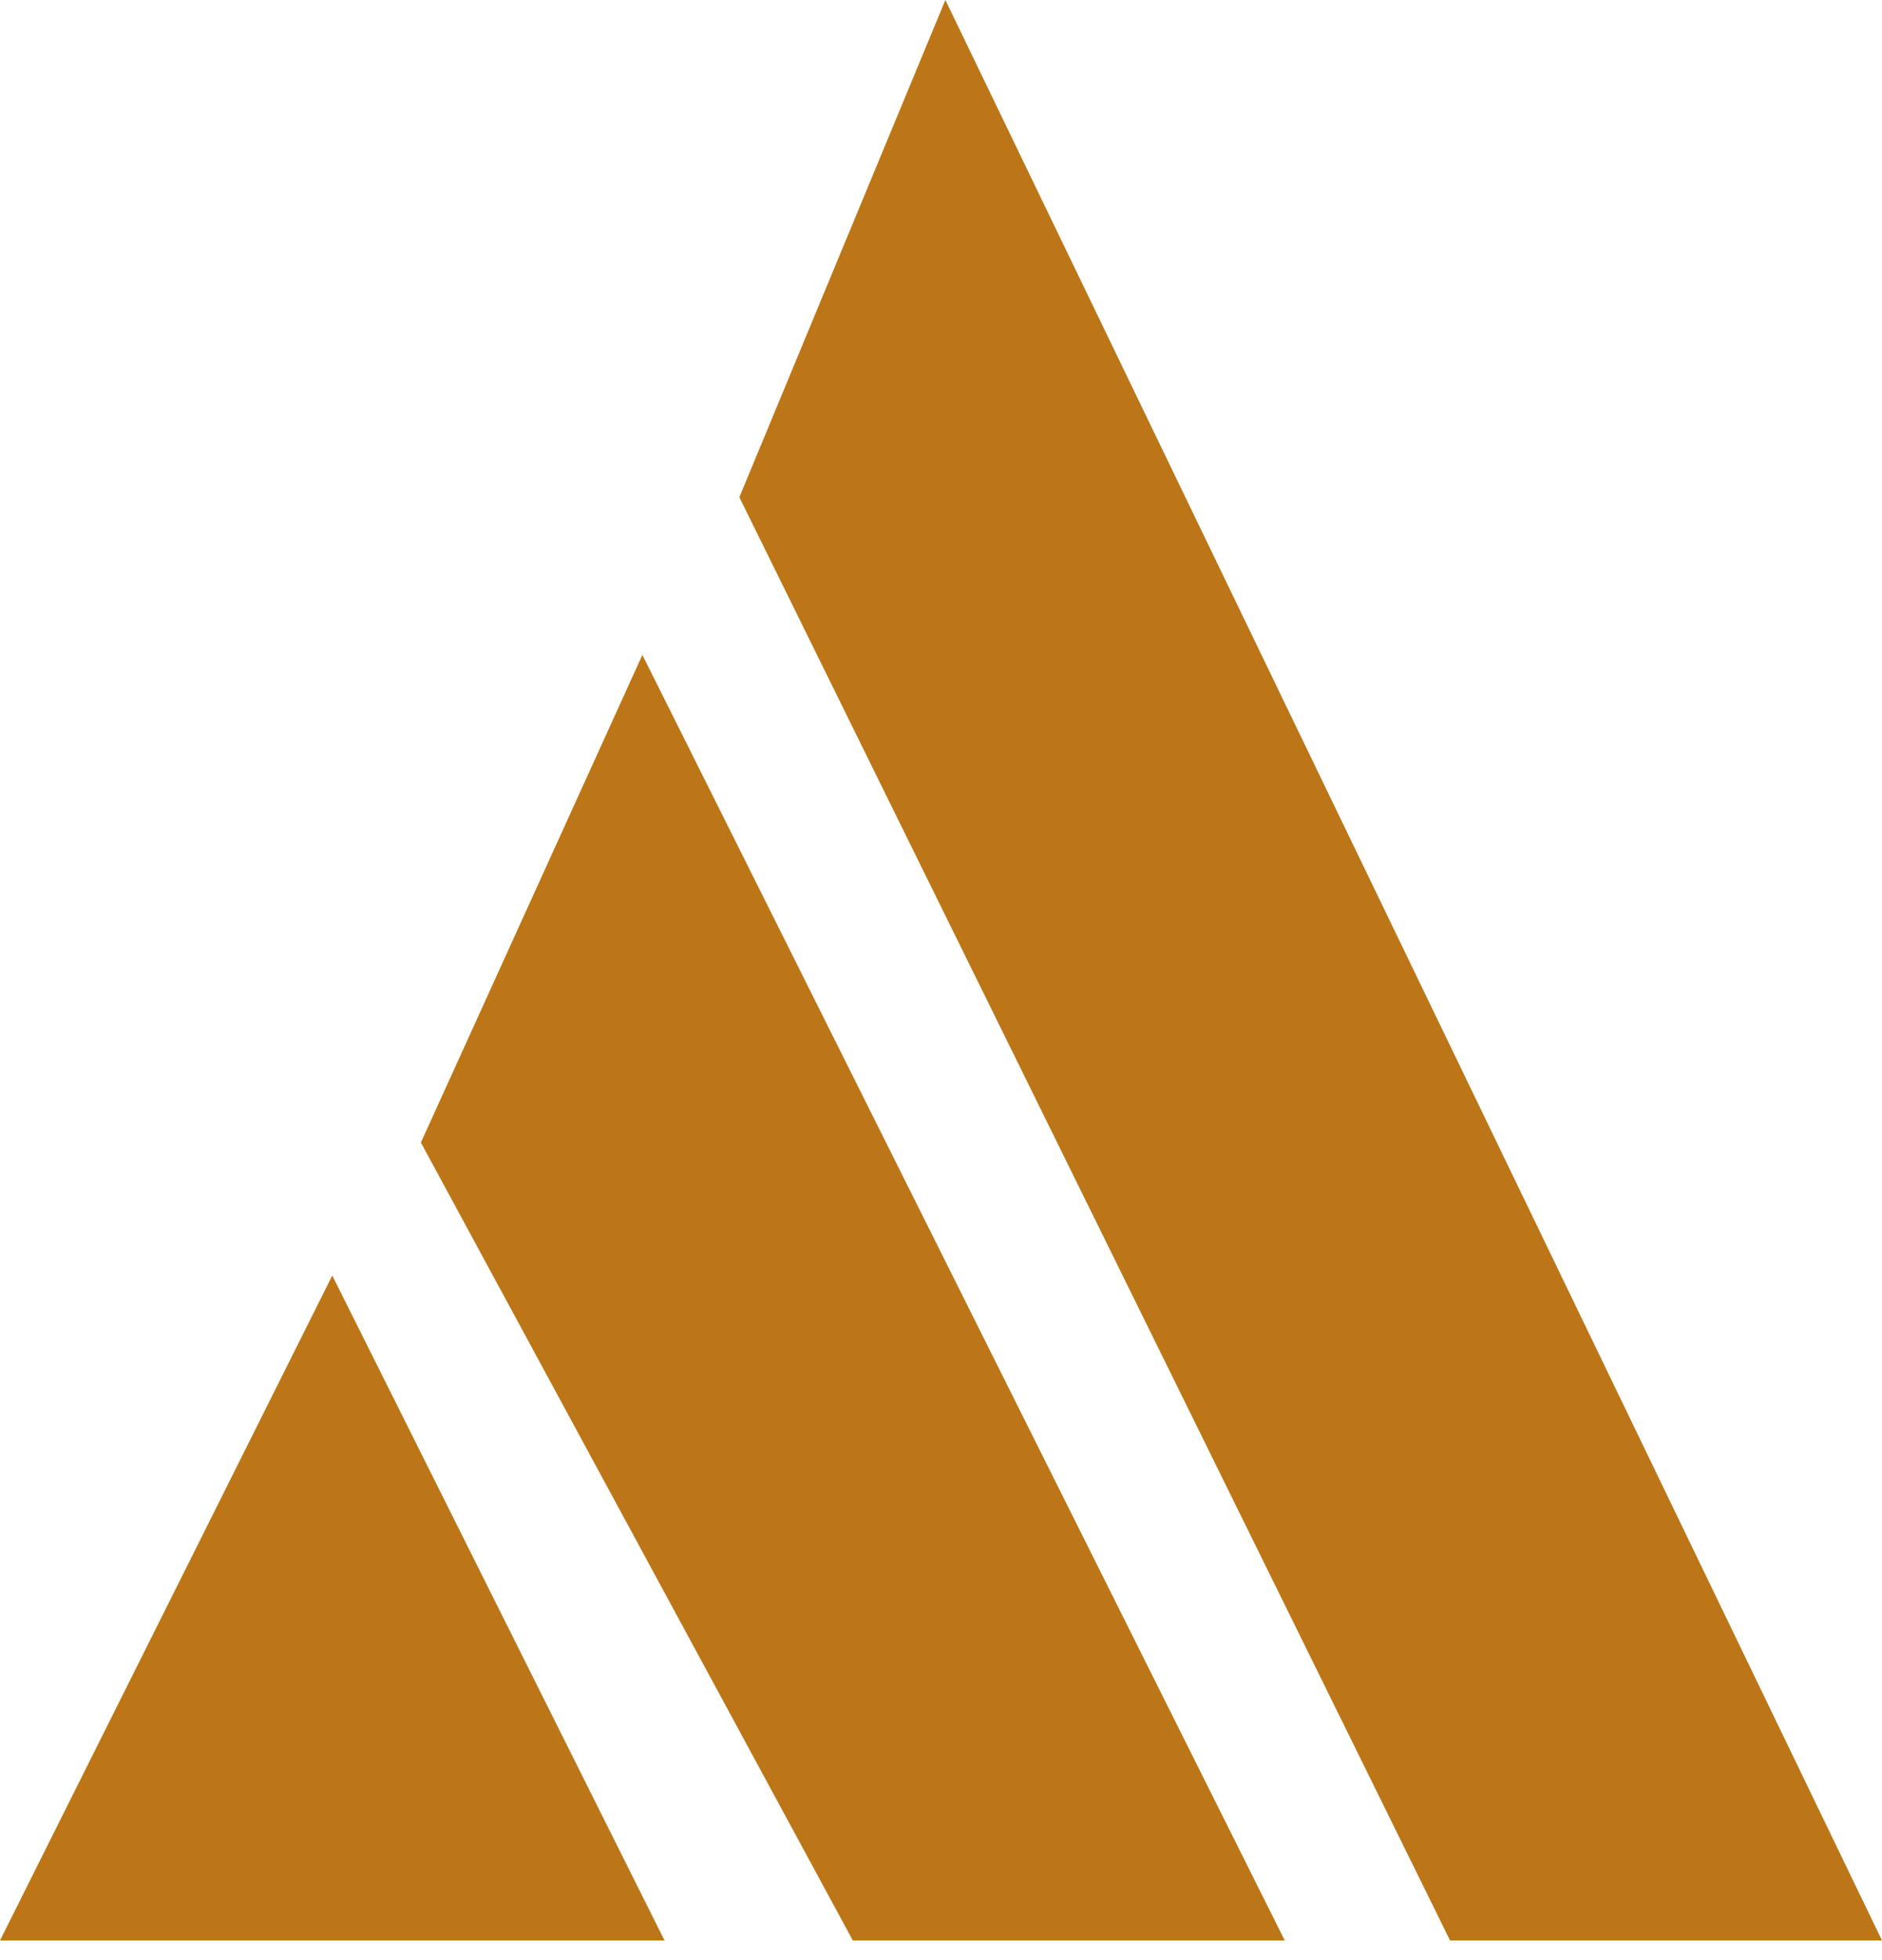
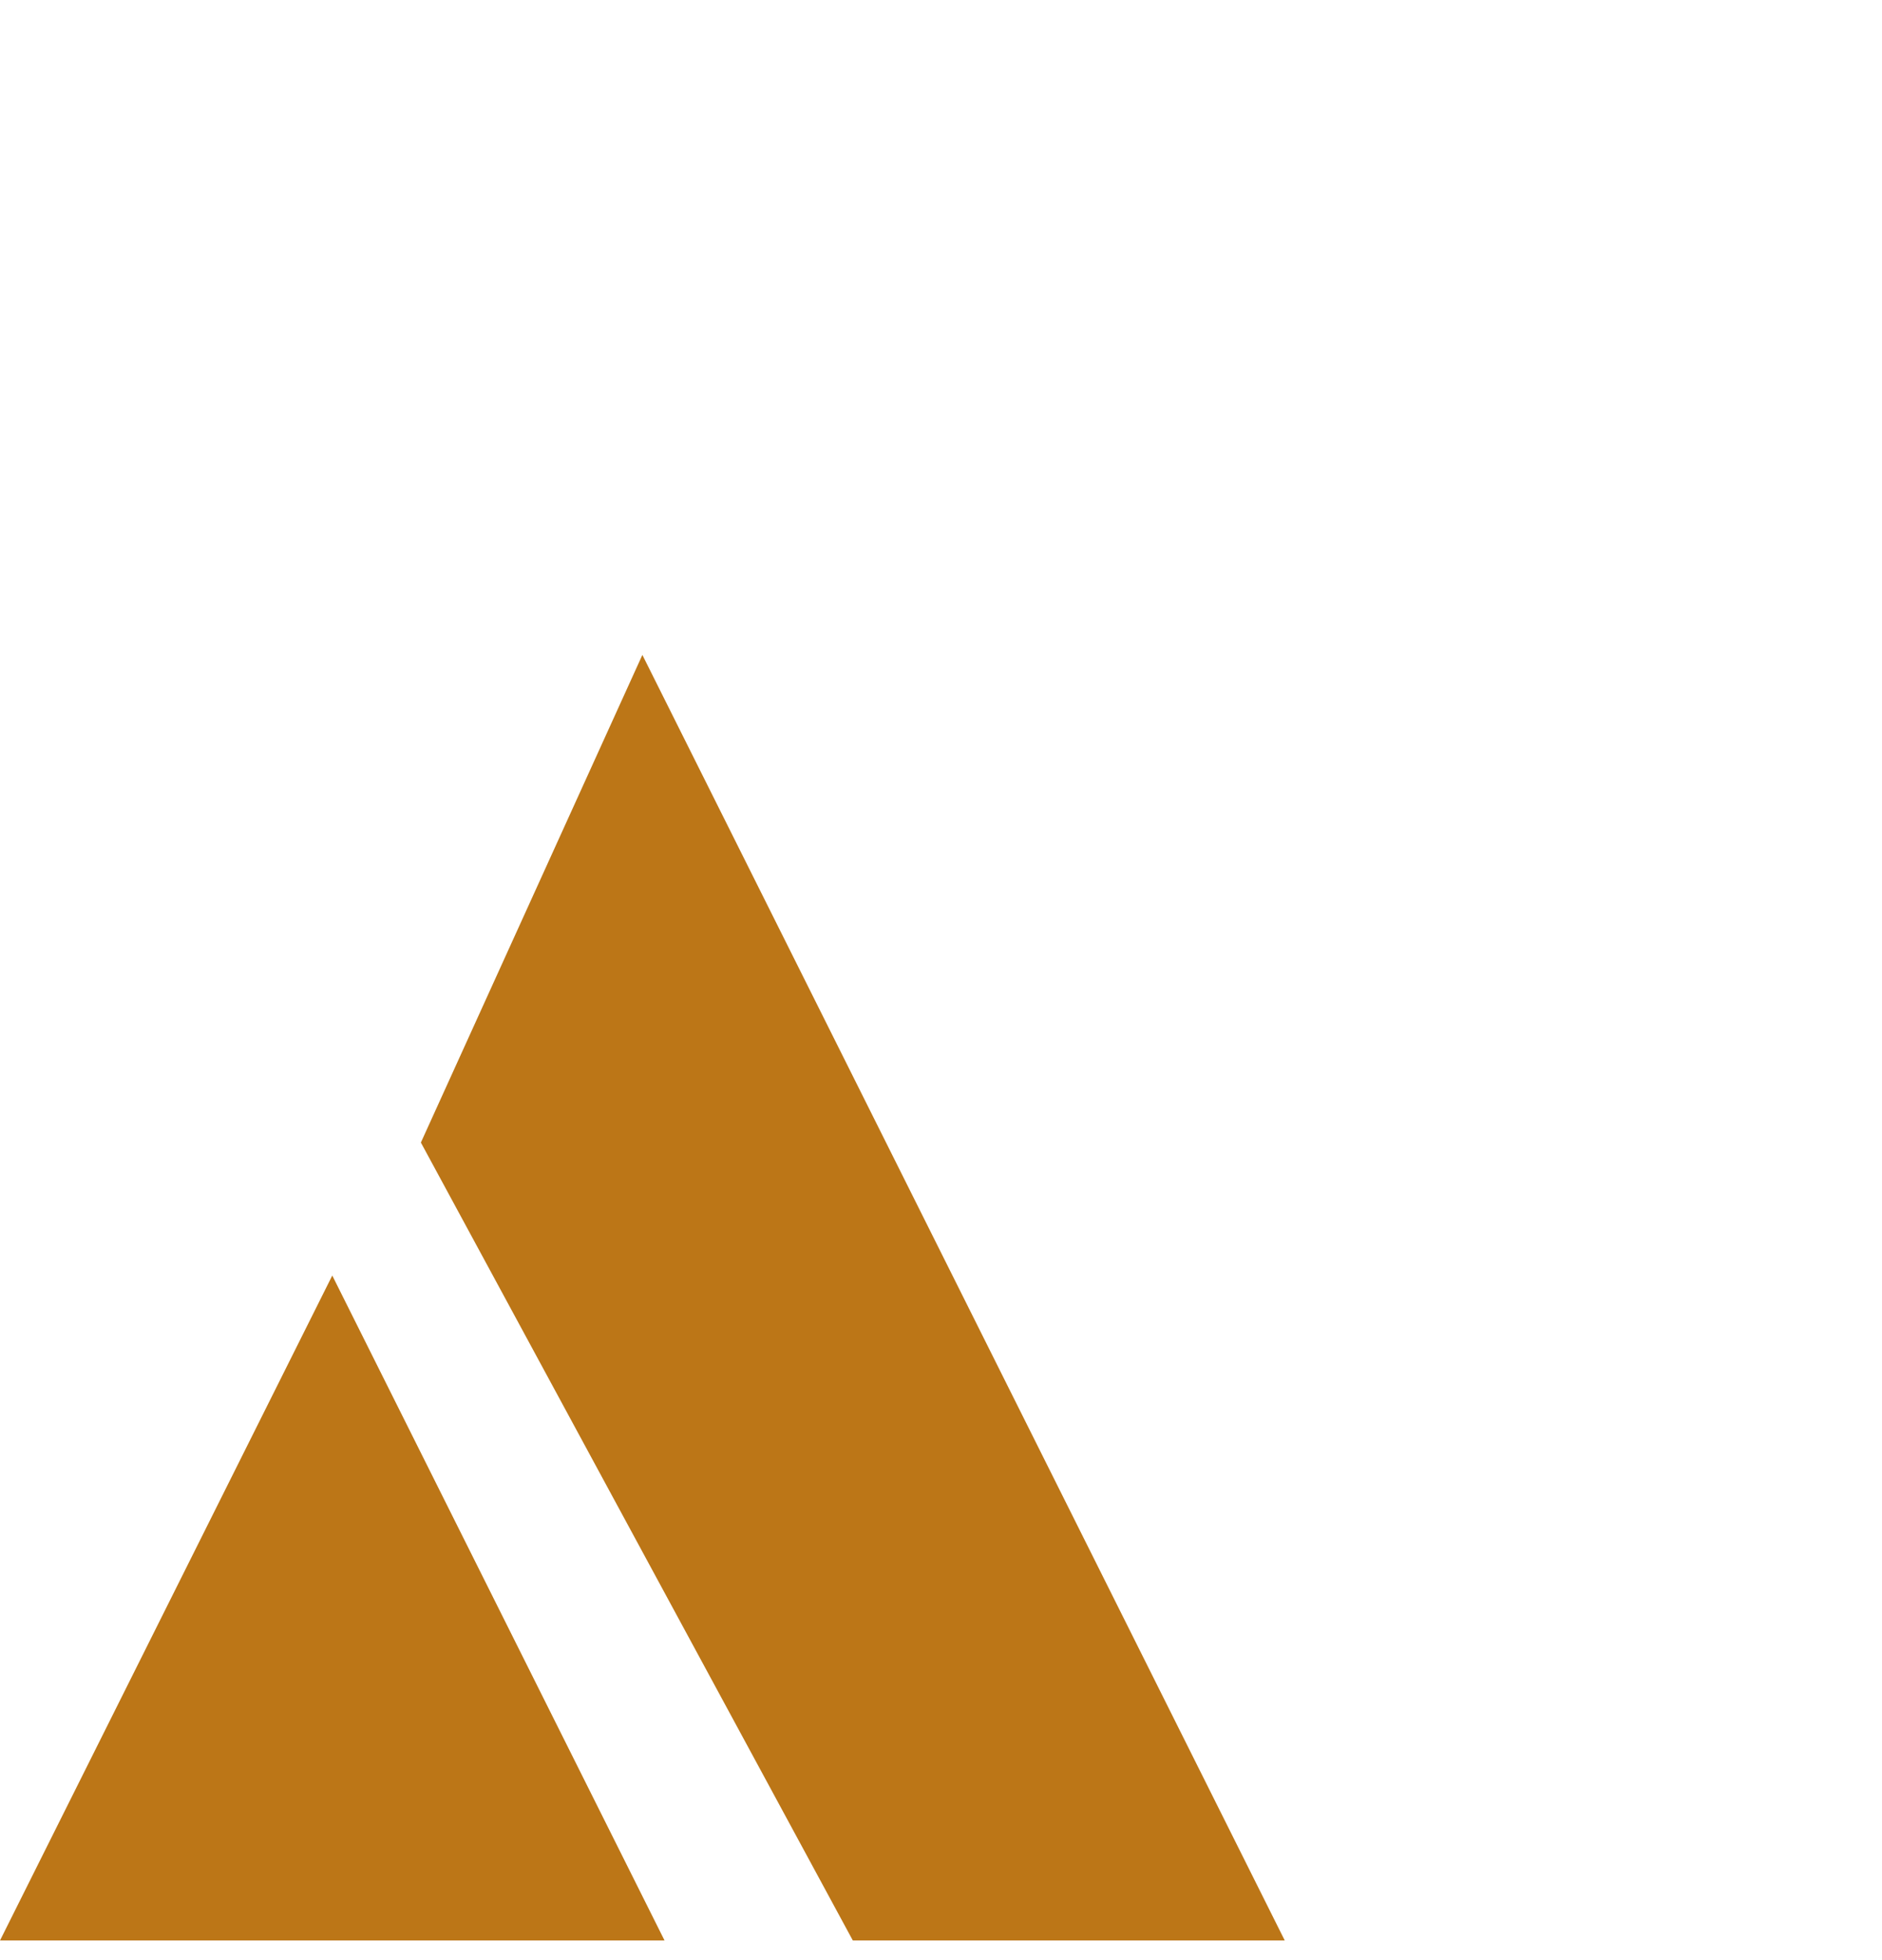
<svg xmlns="http://www.w3.org/2000/svg" width="49" height="51" viewBox="0 0 49 51" fill="none">
  <path d="M8.651 33.189L17.302 50.491H0L8.651 33.189Z" fill="#BC7617" />
  <path d="M16.725 17.041L33.45 50.491H22.204L10.958 29.729L16.725 17.041Z" fill="#BC7617" />
-   <path d="M24.614 0L49 50.491H37.754L19.25 12.938L24.614 0Z" fill="#BC7617" />
</svg>